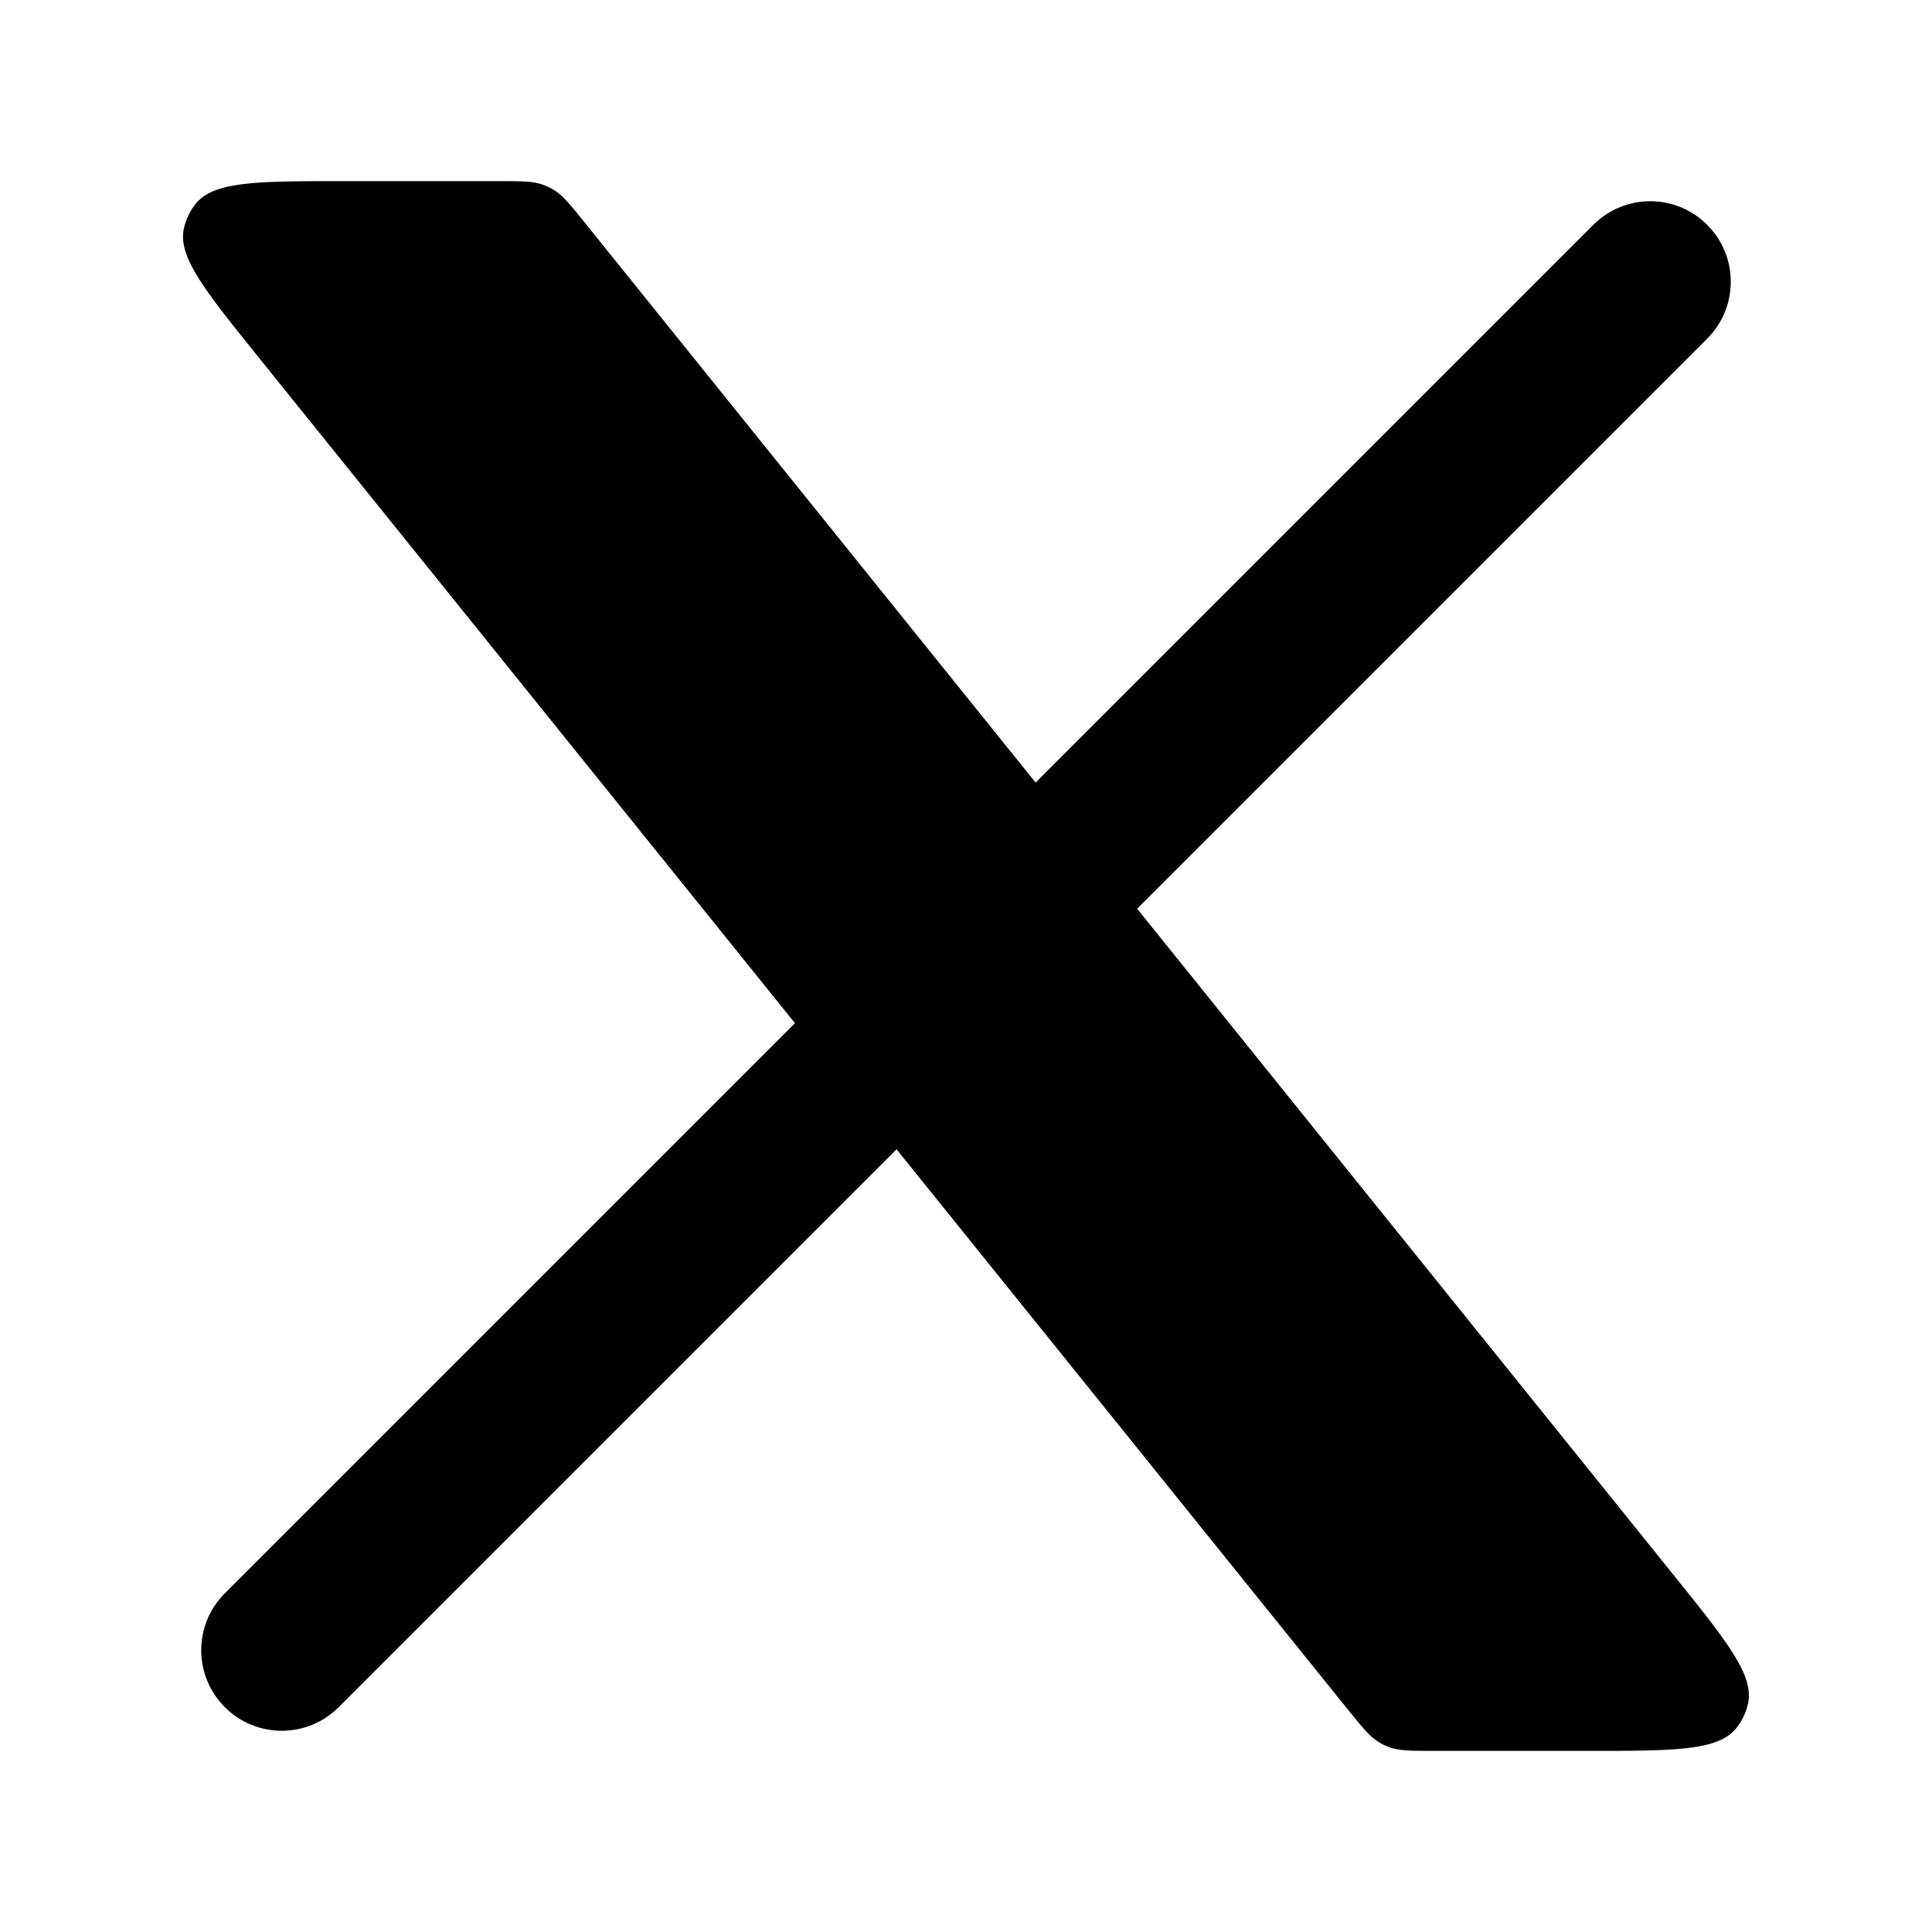
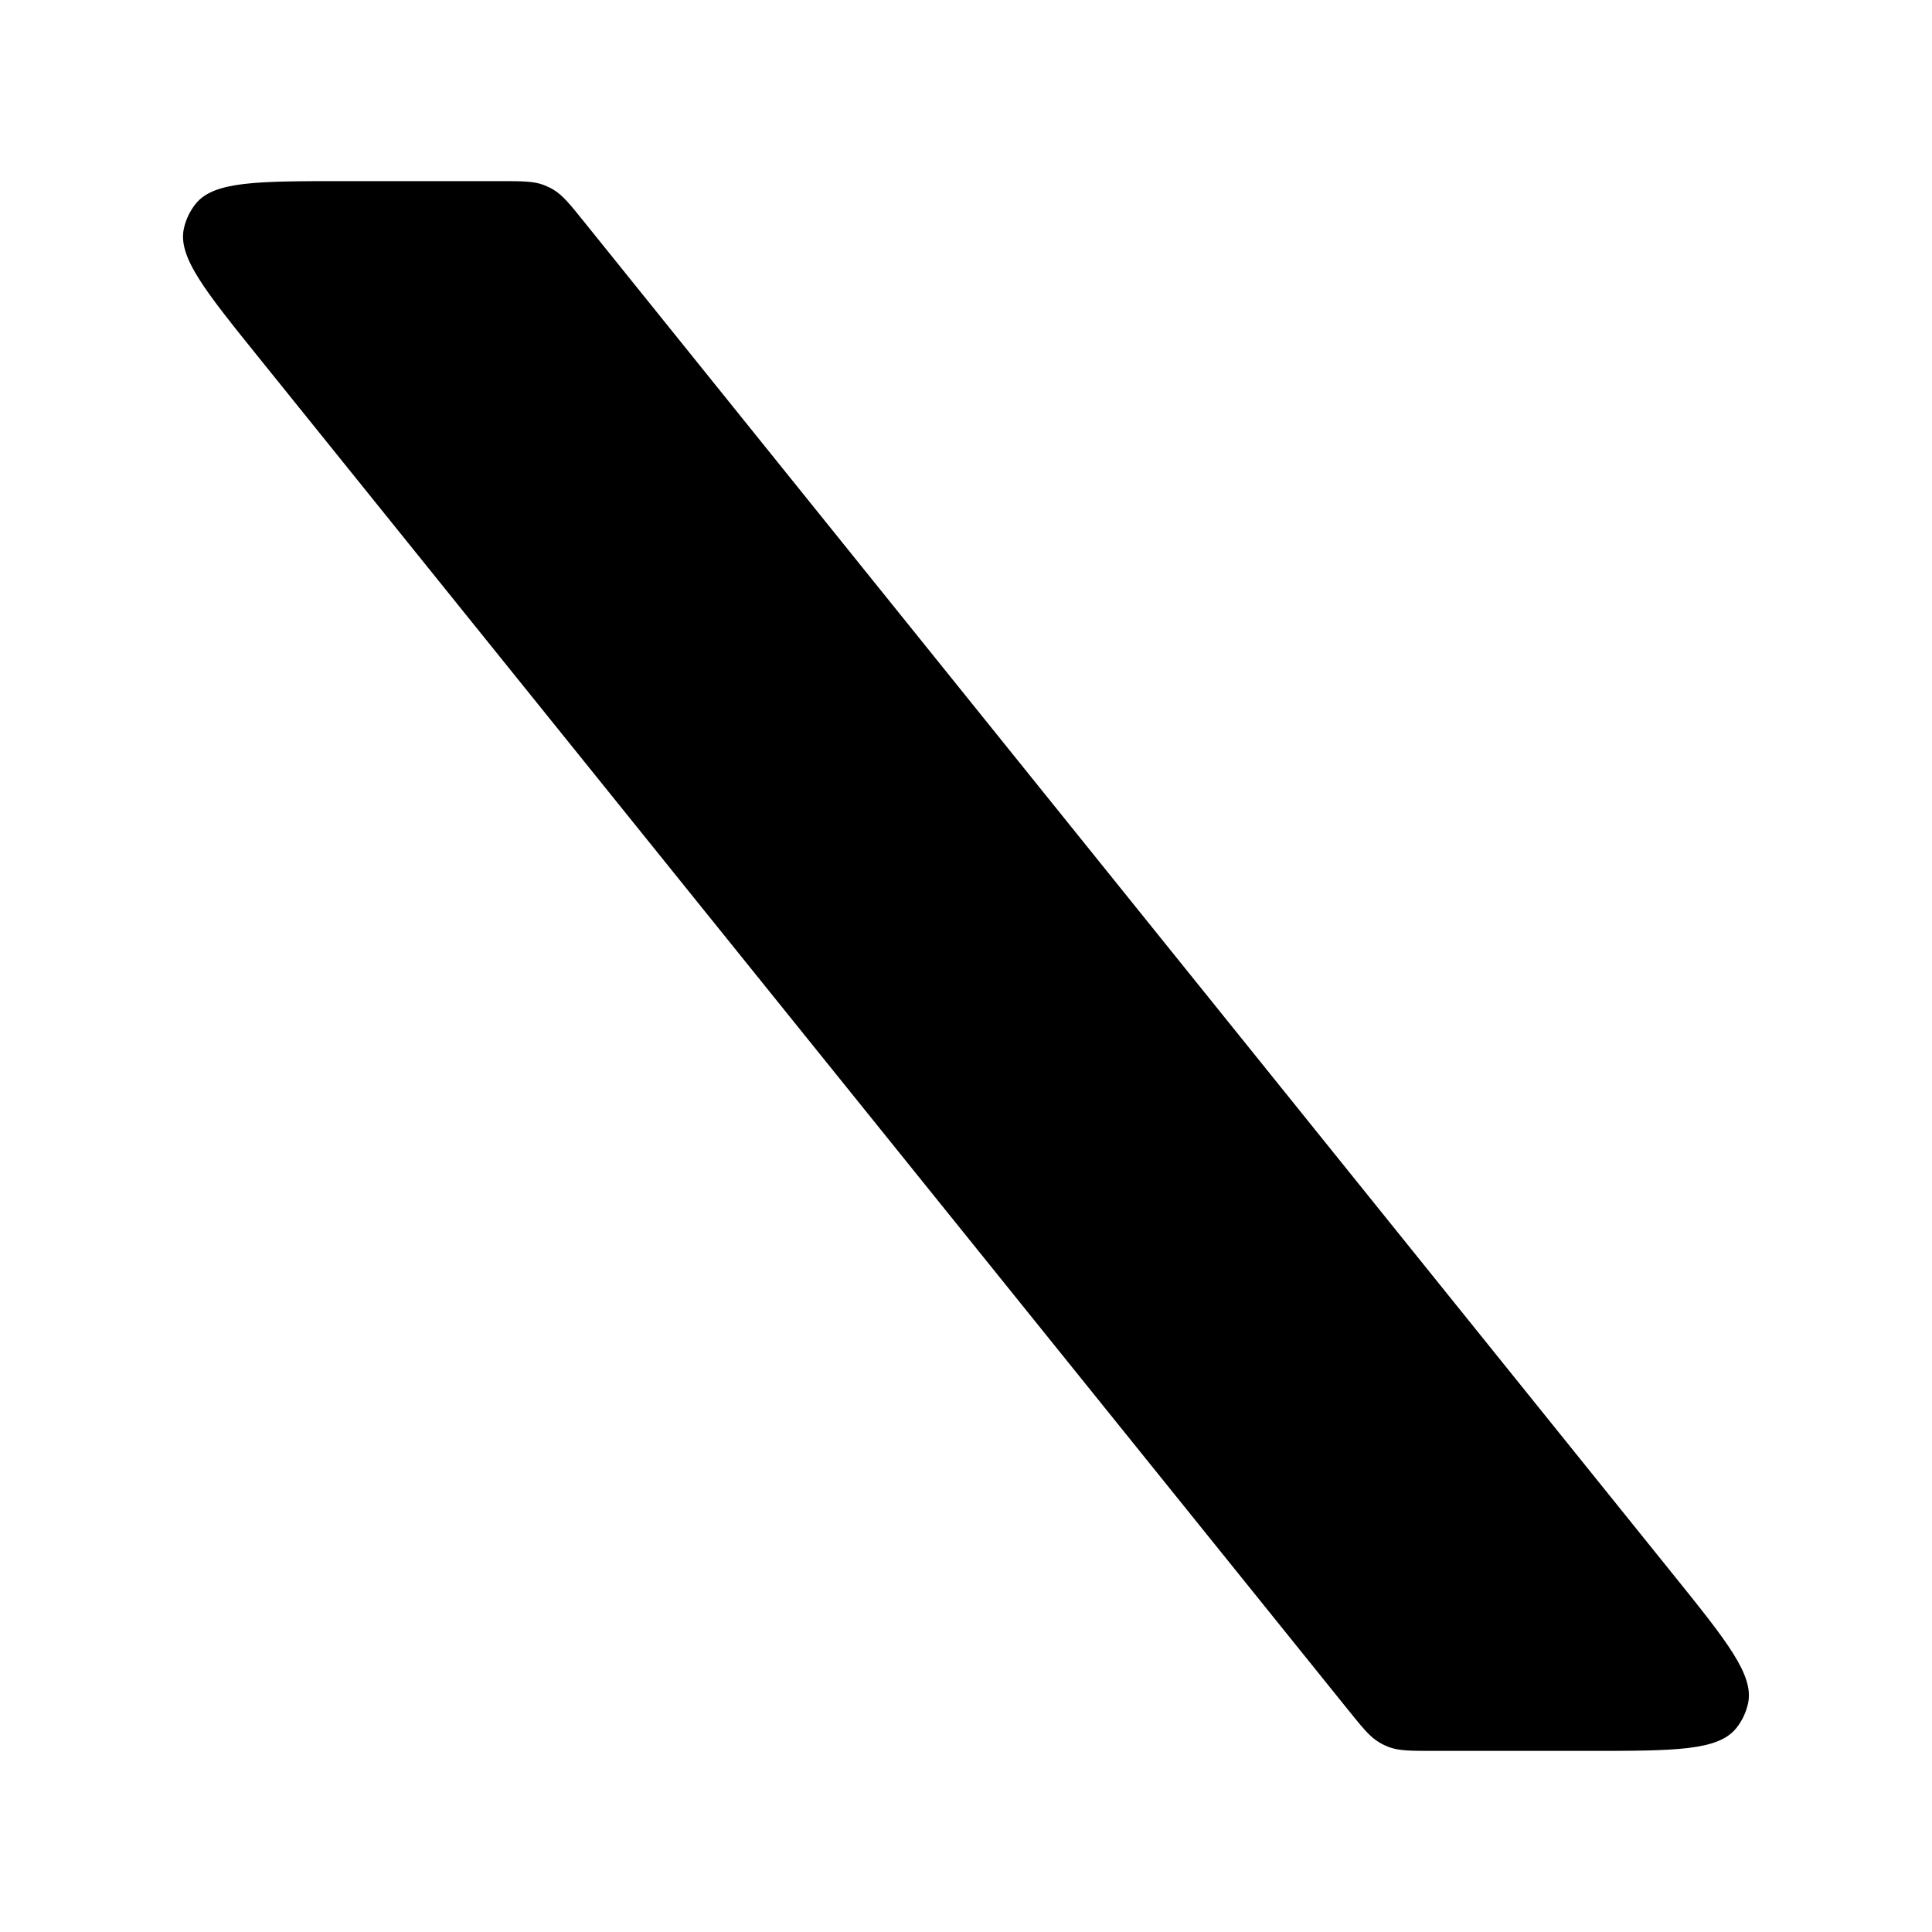
<svg xmlns="http://www.w3.org/2000/svg" width="24" height="24" viewBox="0 0 24 24" fill="none">
-   <path d="M2.793 19.793C2.402 20.183 2.402 20.817 2.793 21.207C3.183 21.598 3.817 21.598 4.207 21.207L2.793 19.793ZM21.207 4.207C21.598 3.817 21.598 3.183 21.207 2.793C20.817 2.402 20.183 2.402 19.793 2.793L21.207 4.207ZM4.207 21.207L11.707 13.707L10.293 12.293L2.793 19.793L4.207 21.207ZM13.707 11.707L21.207 4.207L19.793 2.793L12.293 10.293L13.707 11.707Z" fill="black" />
  <path d="M6.203 2.25L4.27 2.25C3.193 2.25 2.654 2.25 2.429 2.534C2.359 2.622 2.31 2.725 2.285 2.835C2.205 3.189 2.543 3.608 3.219 4.447L16.752 21.247C16.929 21.466 17.017 21.576 17.134 21.645C17.172 21.668 17.212 21.687 17.254 21.703C17.381 21.75 17.522 21.75 17.804 21.75H19.729C20.806 21.75 21.344 21.75 21.57 21.466C21.64 21.378 21.689 21.275 21.714 21.165C21.794 20.812 21.456 20.392 20.78 19.553L7.254 2.753C7.078 2.534 6.989 2.424 6.873 2.355C6.834 2.332 6.794 2.313 6.752 2.297C6.625 2.25 6.485 2.25 6.203 2.25Z" fill="black" />
</svg>